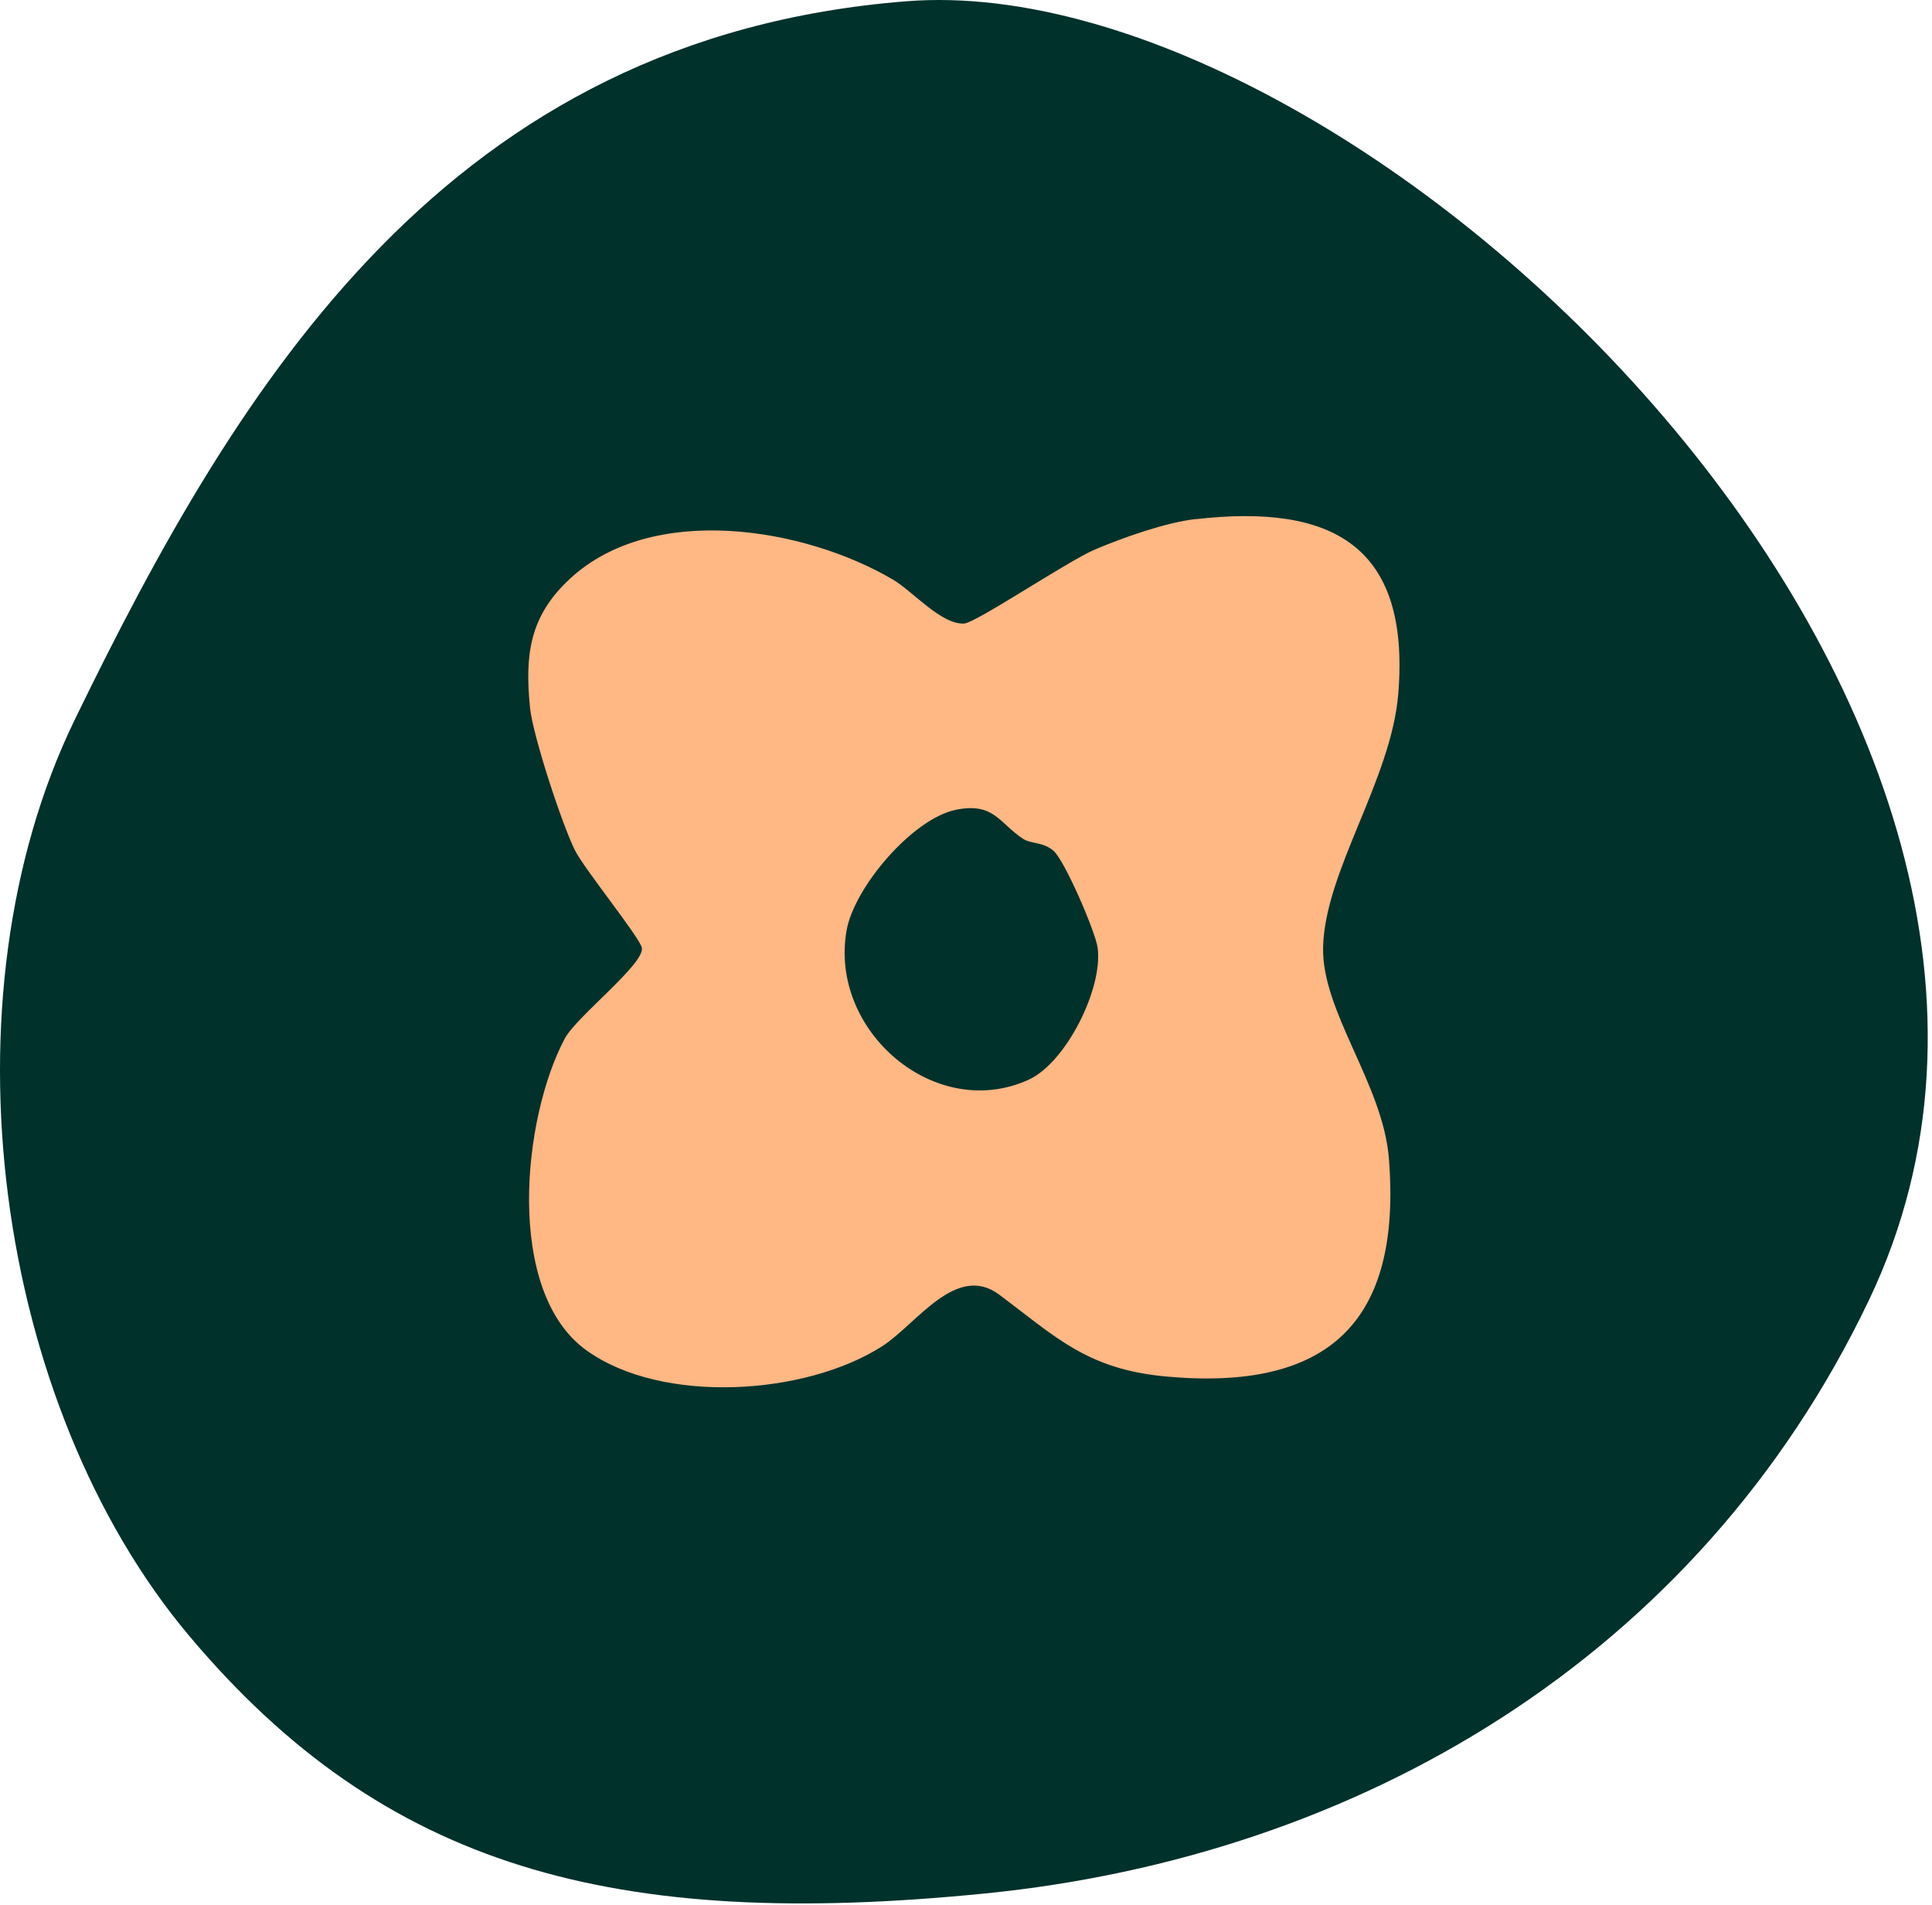
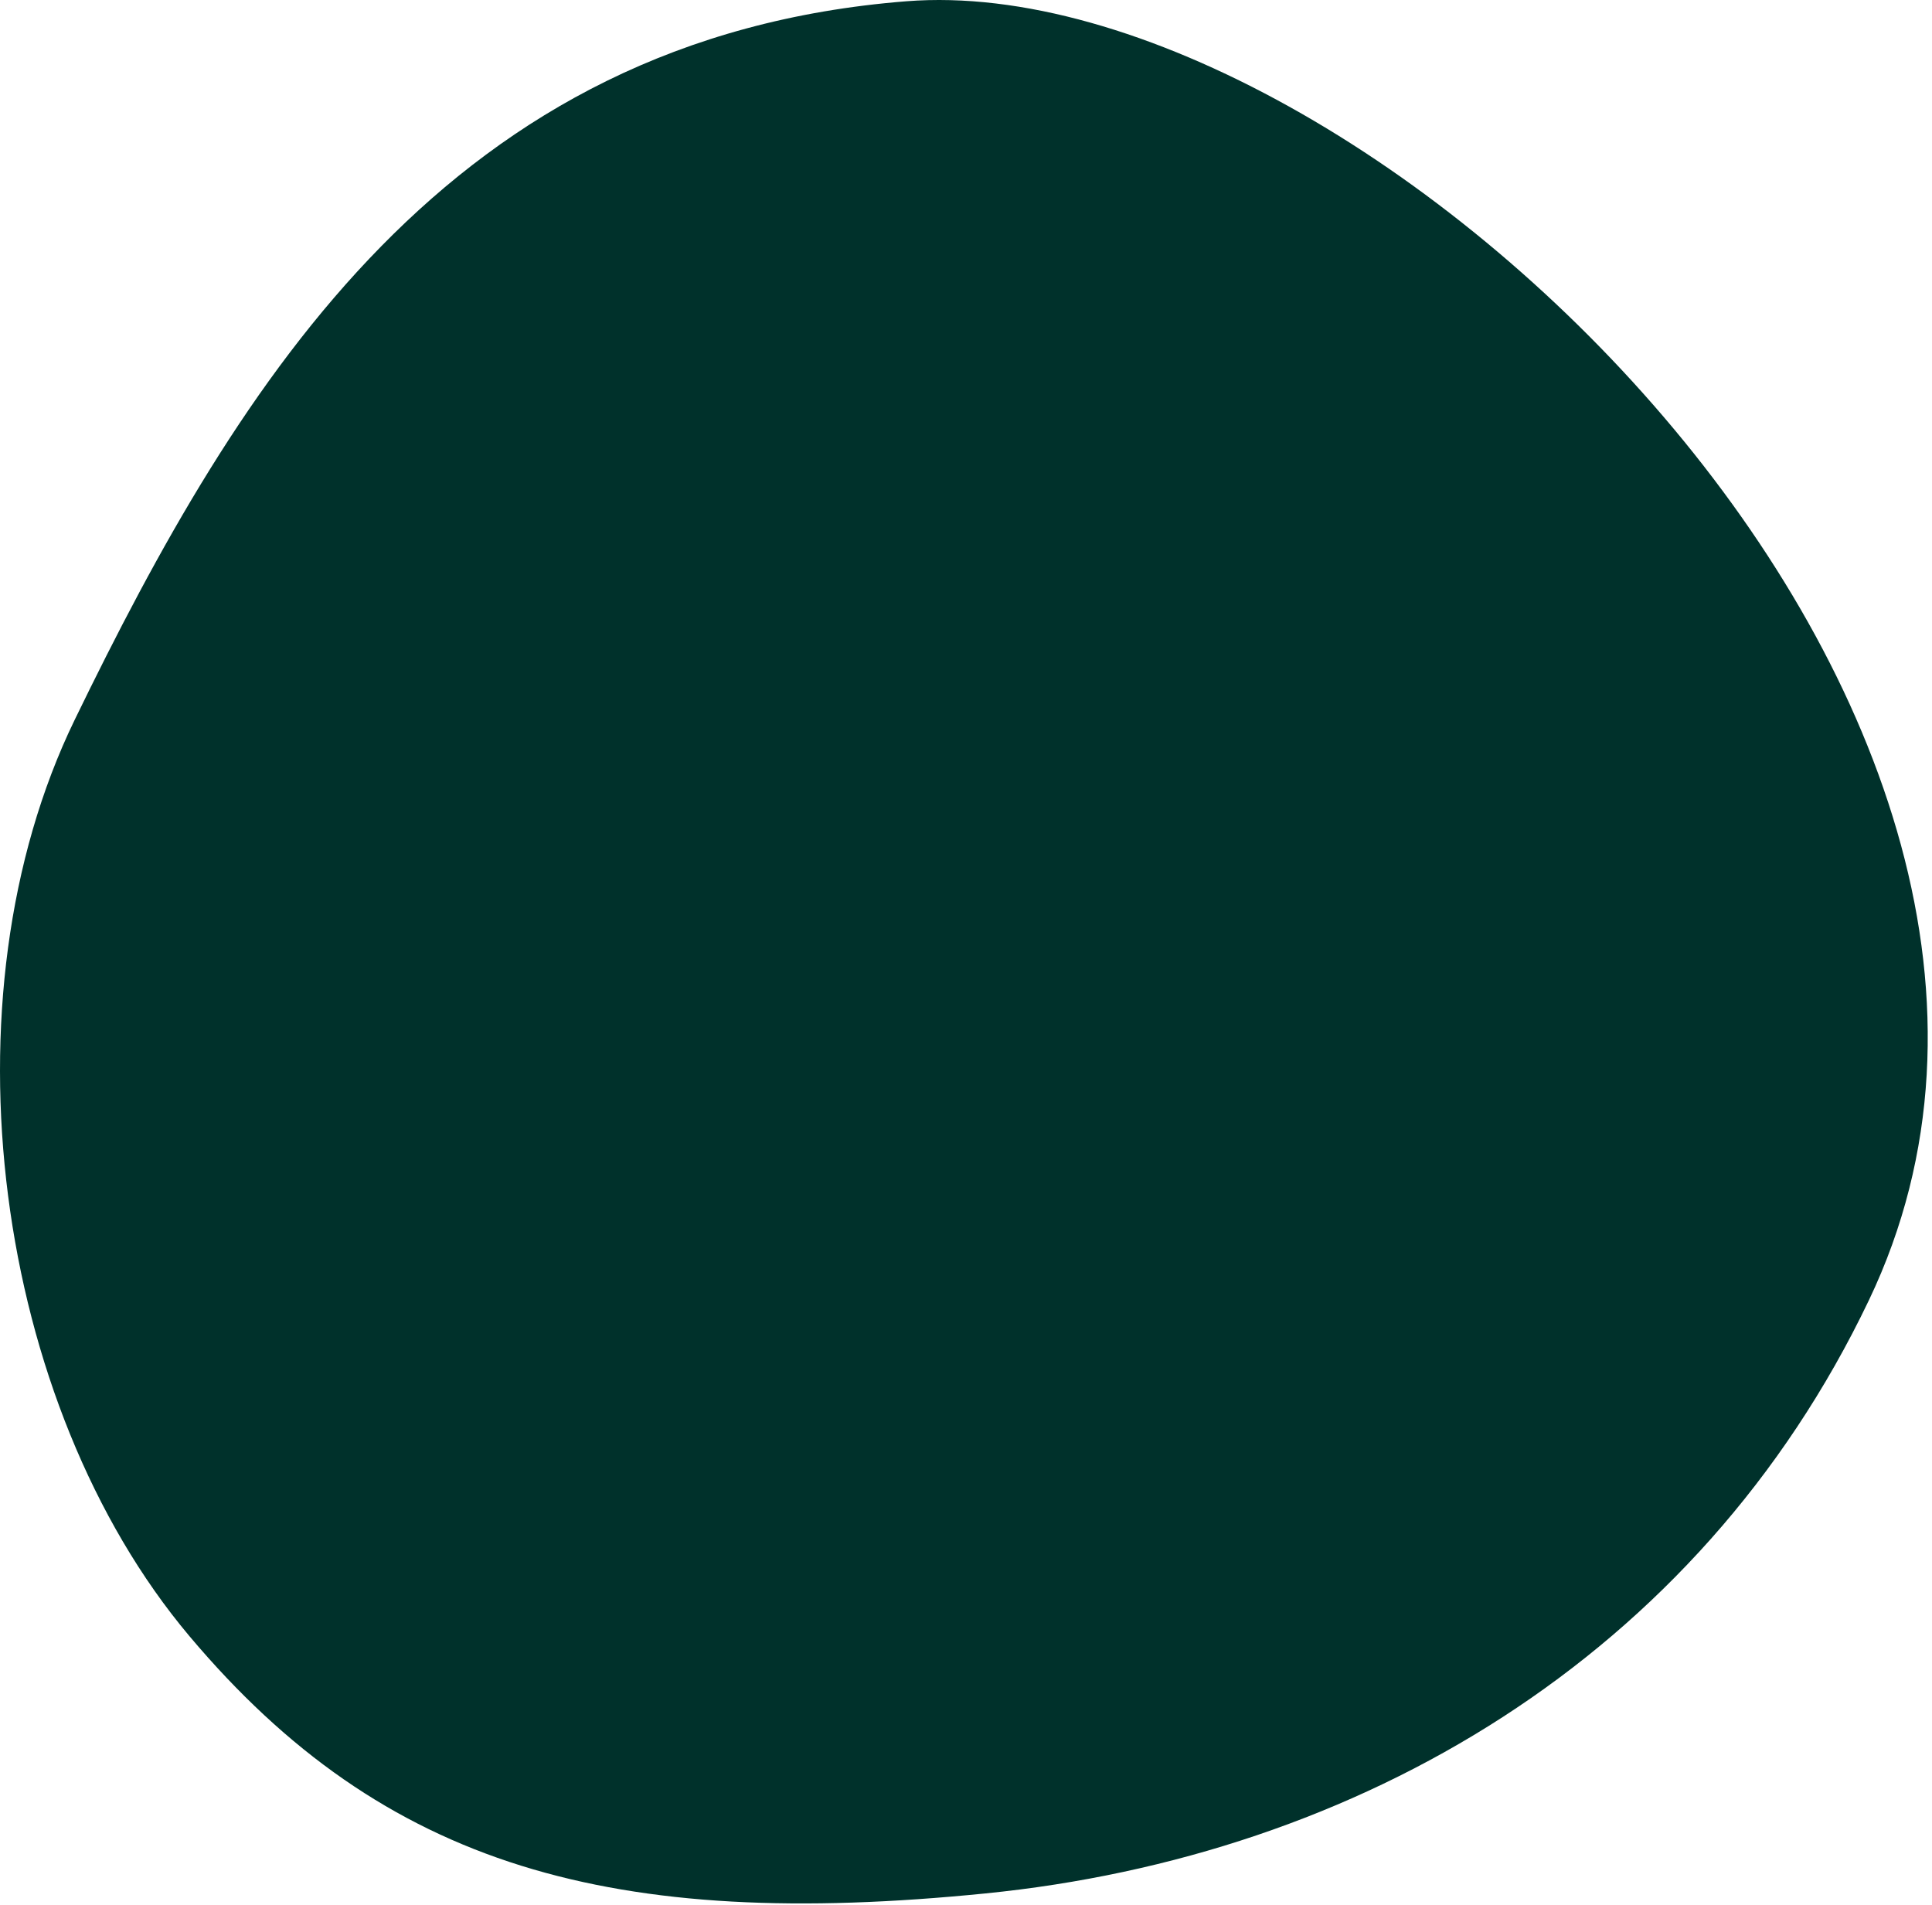
<svg xmlns="http://www.w3.org/2000/svg" width="71" height="70" viewBox="0 0 71 70" fill="none">
  <path d="M68.68 47.784C78.972 26.243 50.115 -1.278 33.313 0.046C16.512 1.371 8.827 13.933 2.744 26.454C-2.234 36.7 -0.209 51.606 6.961 60.125C14.13 68.643 22.544 70.952 36.221 69.58C49.898 68.208 62.395 60.938 68.68 47.784Z" fill="#00312B" />
-   <path d="M43.938 19.079C48.951 18.506 51.828 20.041 51.386 25.491C51.129 28.658 48.692 31.995 48.623 34.803C48.564 37.174 50.826 39.842 51.041 42.572C51.521 48.619 48.801 51.125 42.855 50.585C39.955 50.321 38.806 49.136 36.721 47.577C35.141 46.396 33.678 48.665 32.42 49.472C29.607 51.278 24.342 51.623 21.558 49.628C18.541 47.467 19.2 41.073 20.759 38.159C21.189 37.355 23.695 35.422 23.588 34.832C23.521 34.461 21.477 31.94 21.132 31.253C20.657 30.308 19.579 27.023 19.478 26.009C19.283 24.049 19.464 22.642 20.944 21.269C23.973 18.463 29.54 19.375 32.813 21.298C33.54 21.724 34.601 22.97 35.437 22.913C35.874 22.883 39.248 20.616 40.229 20.198C41.273 19.755 42.829 19.203 43.936 19.075L43.938 19.079ZM35.129 29.76C33.548 30.075 31.39 32.602 31.111 34.195C30.462 37.886 34.369 41.242 37.802 39.678C39.184 39.049 40.548 36.3 40.336 34.818C40.253 34.235 39.13 31.624 38.715 31.265C38.33 30.934 37.892 31.017 37.6 30.827C36.719 30.253 36.538 29.475 35.127 29.758L35.129 29.76Z" fill="#FFB784" />
</svg>